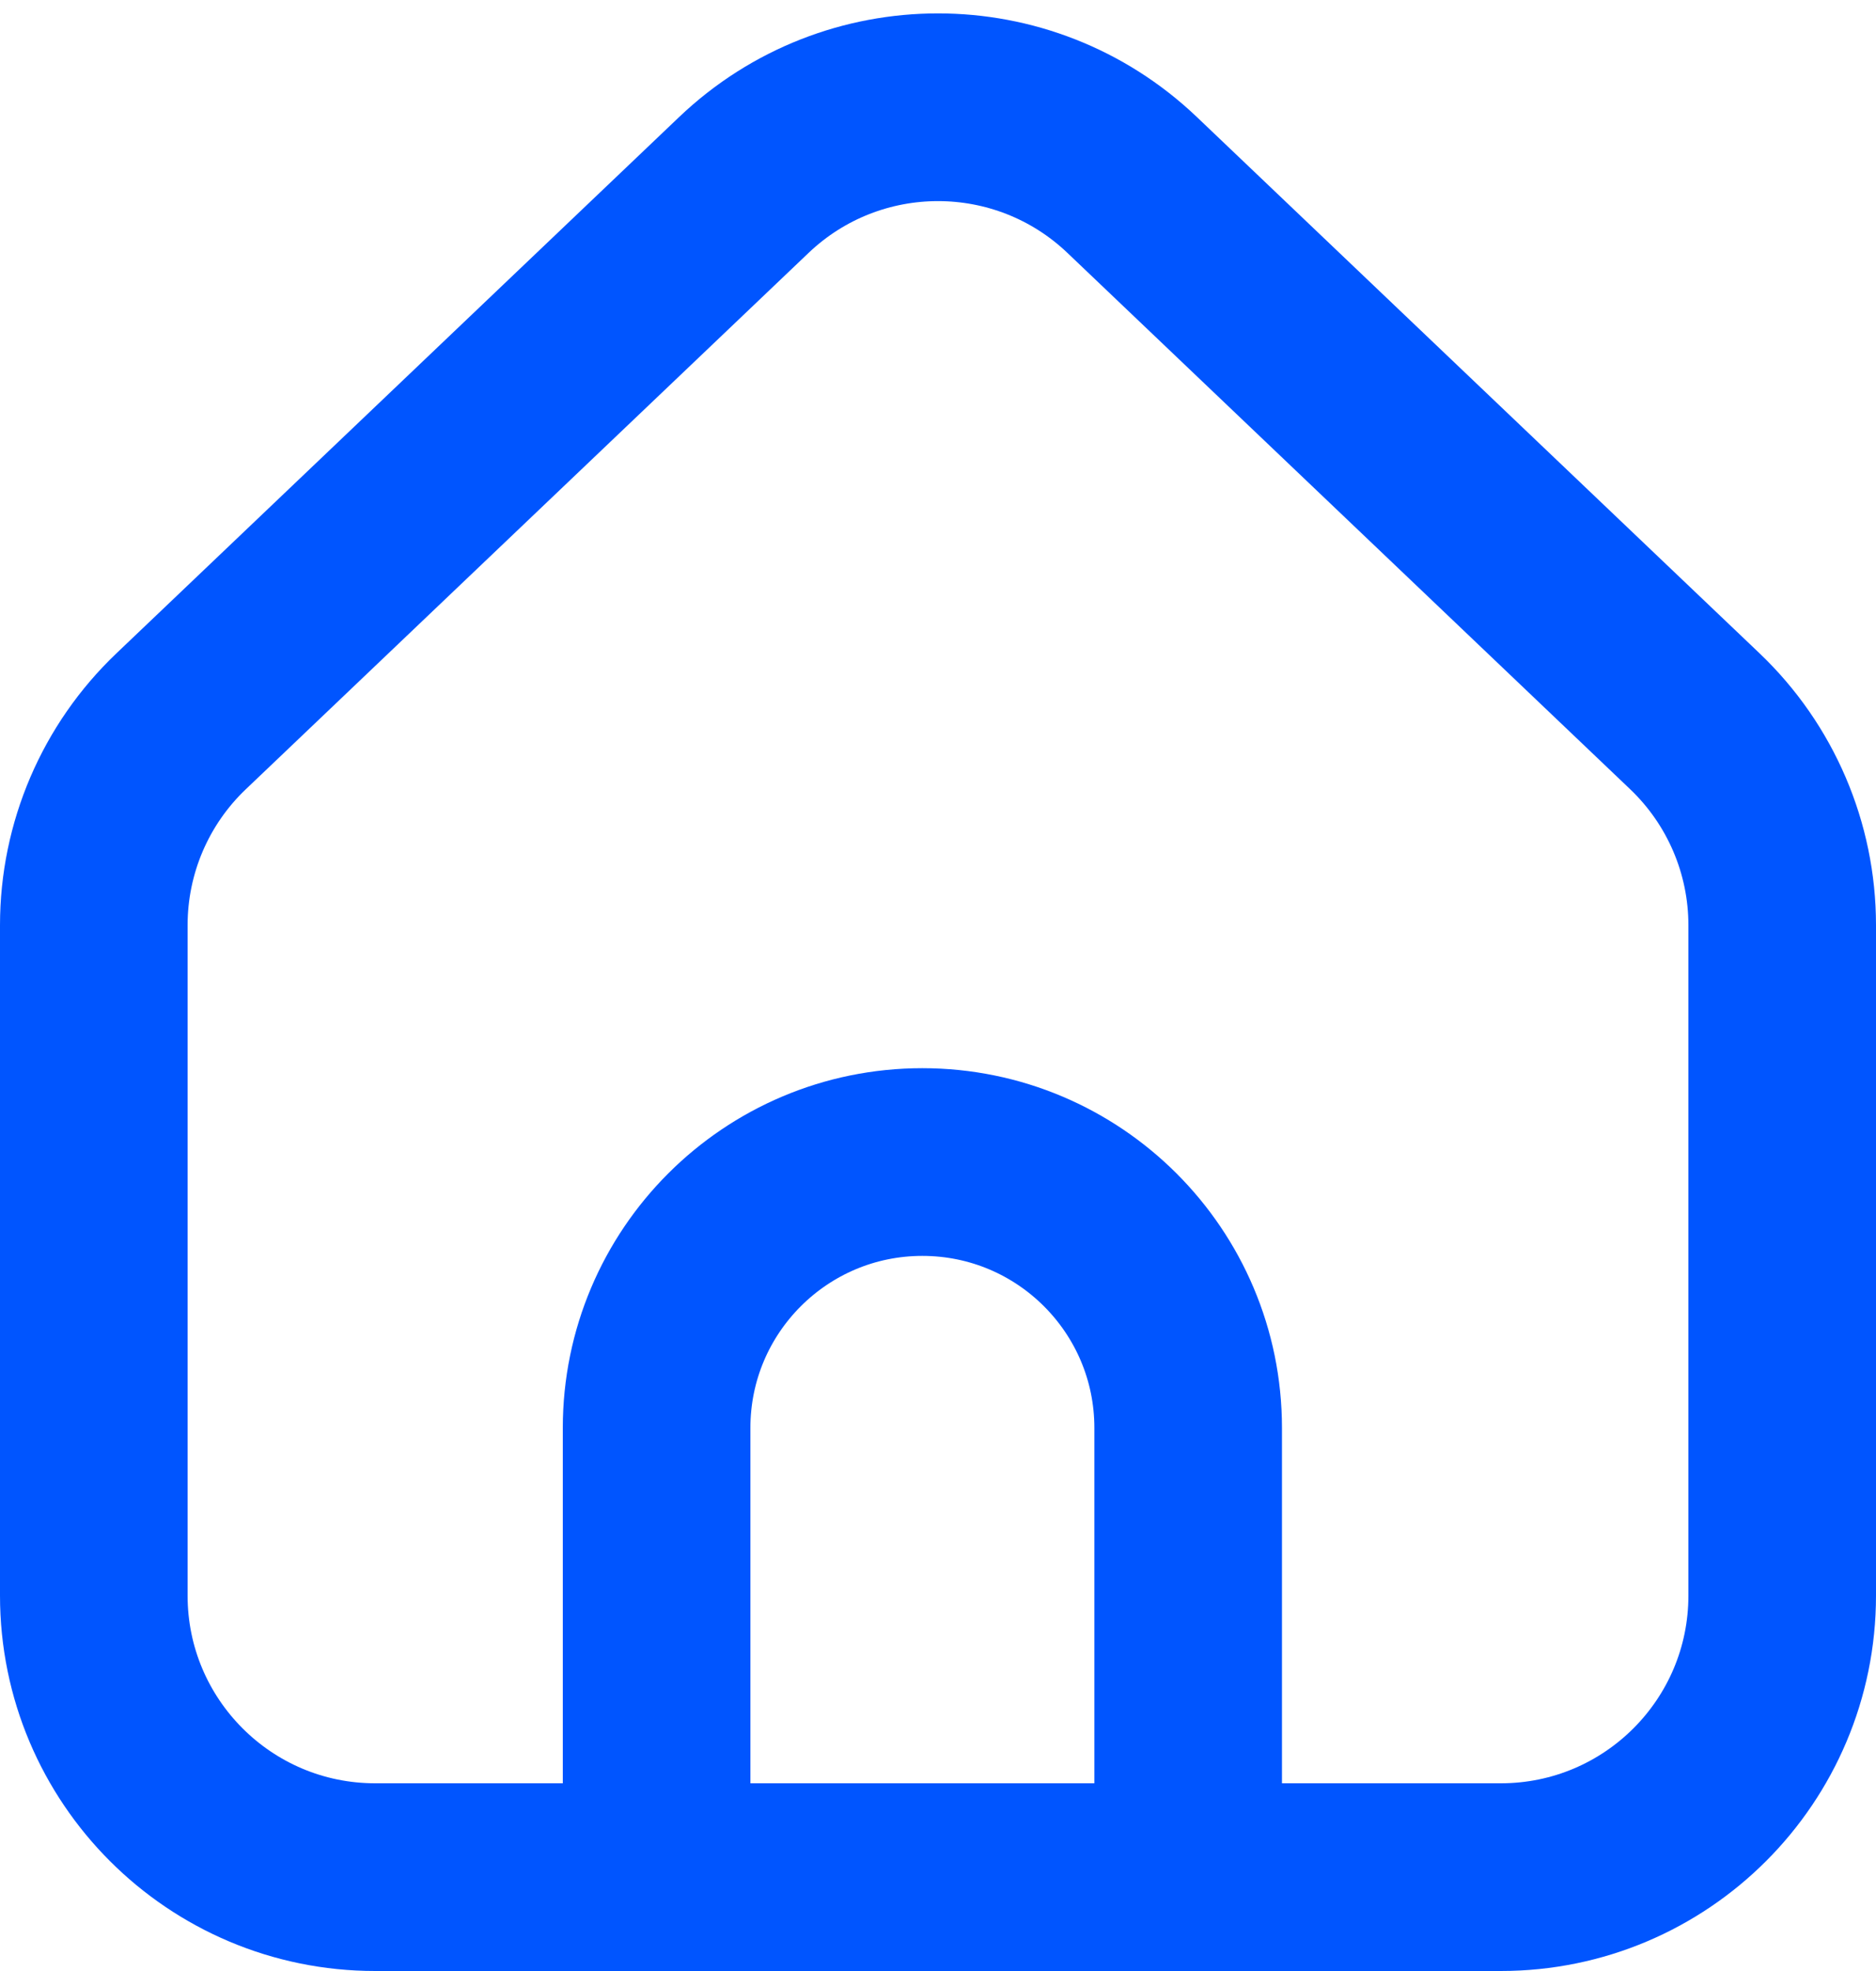
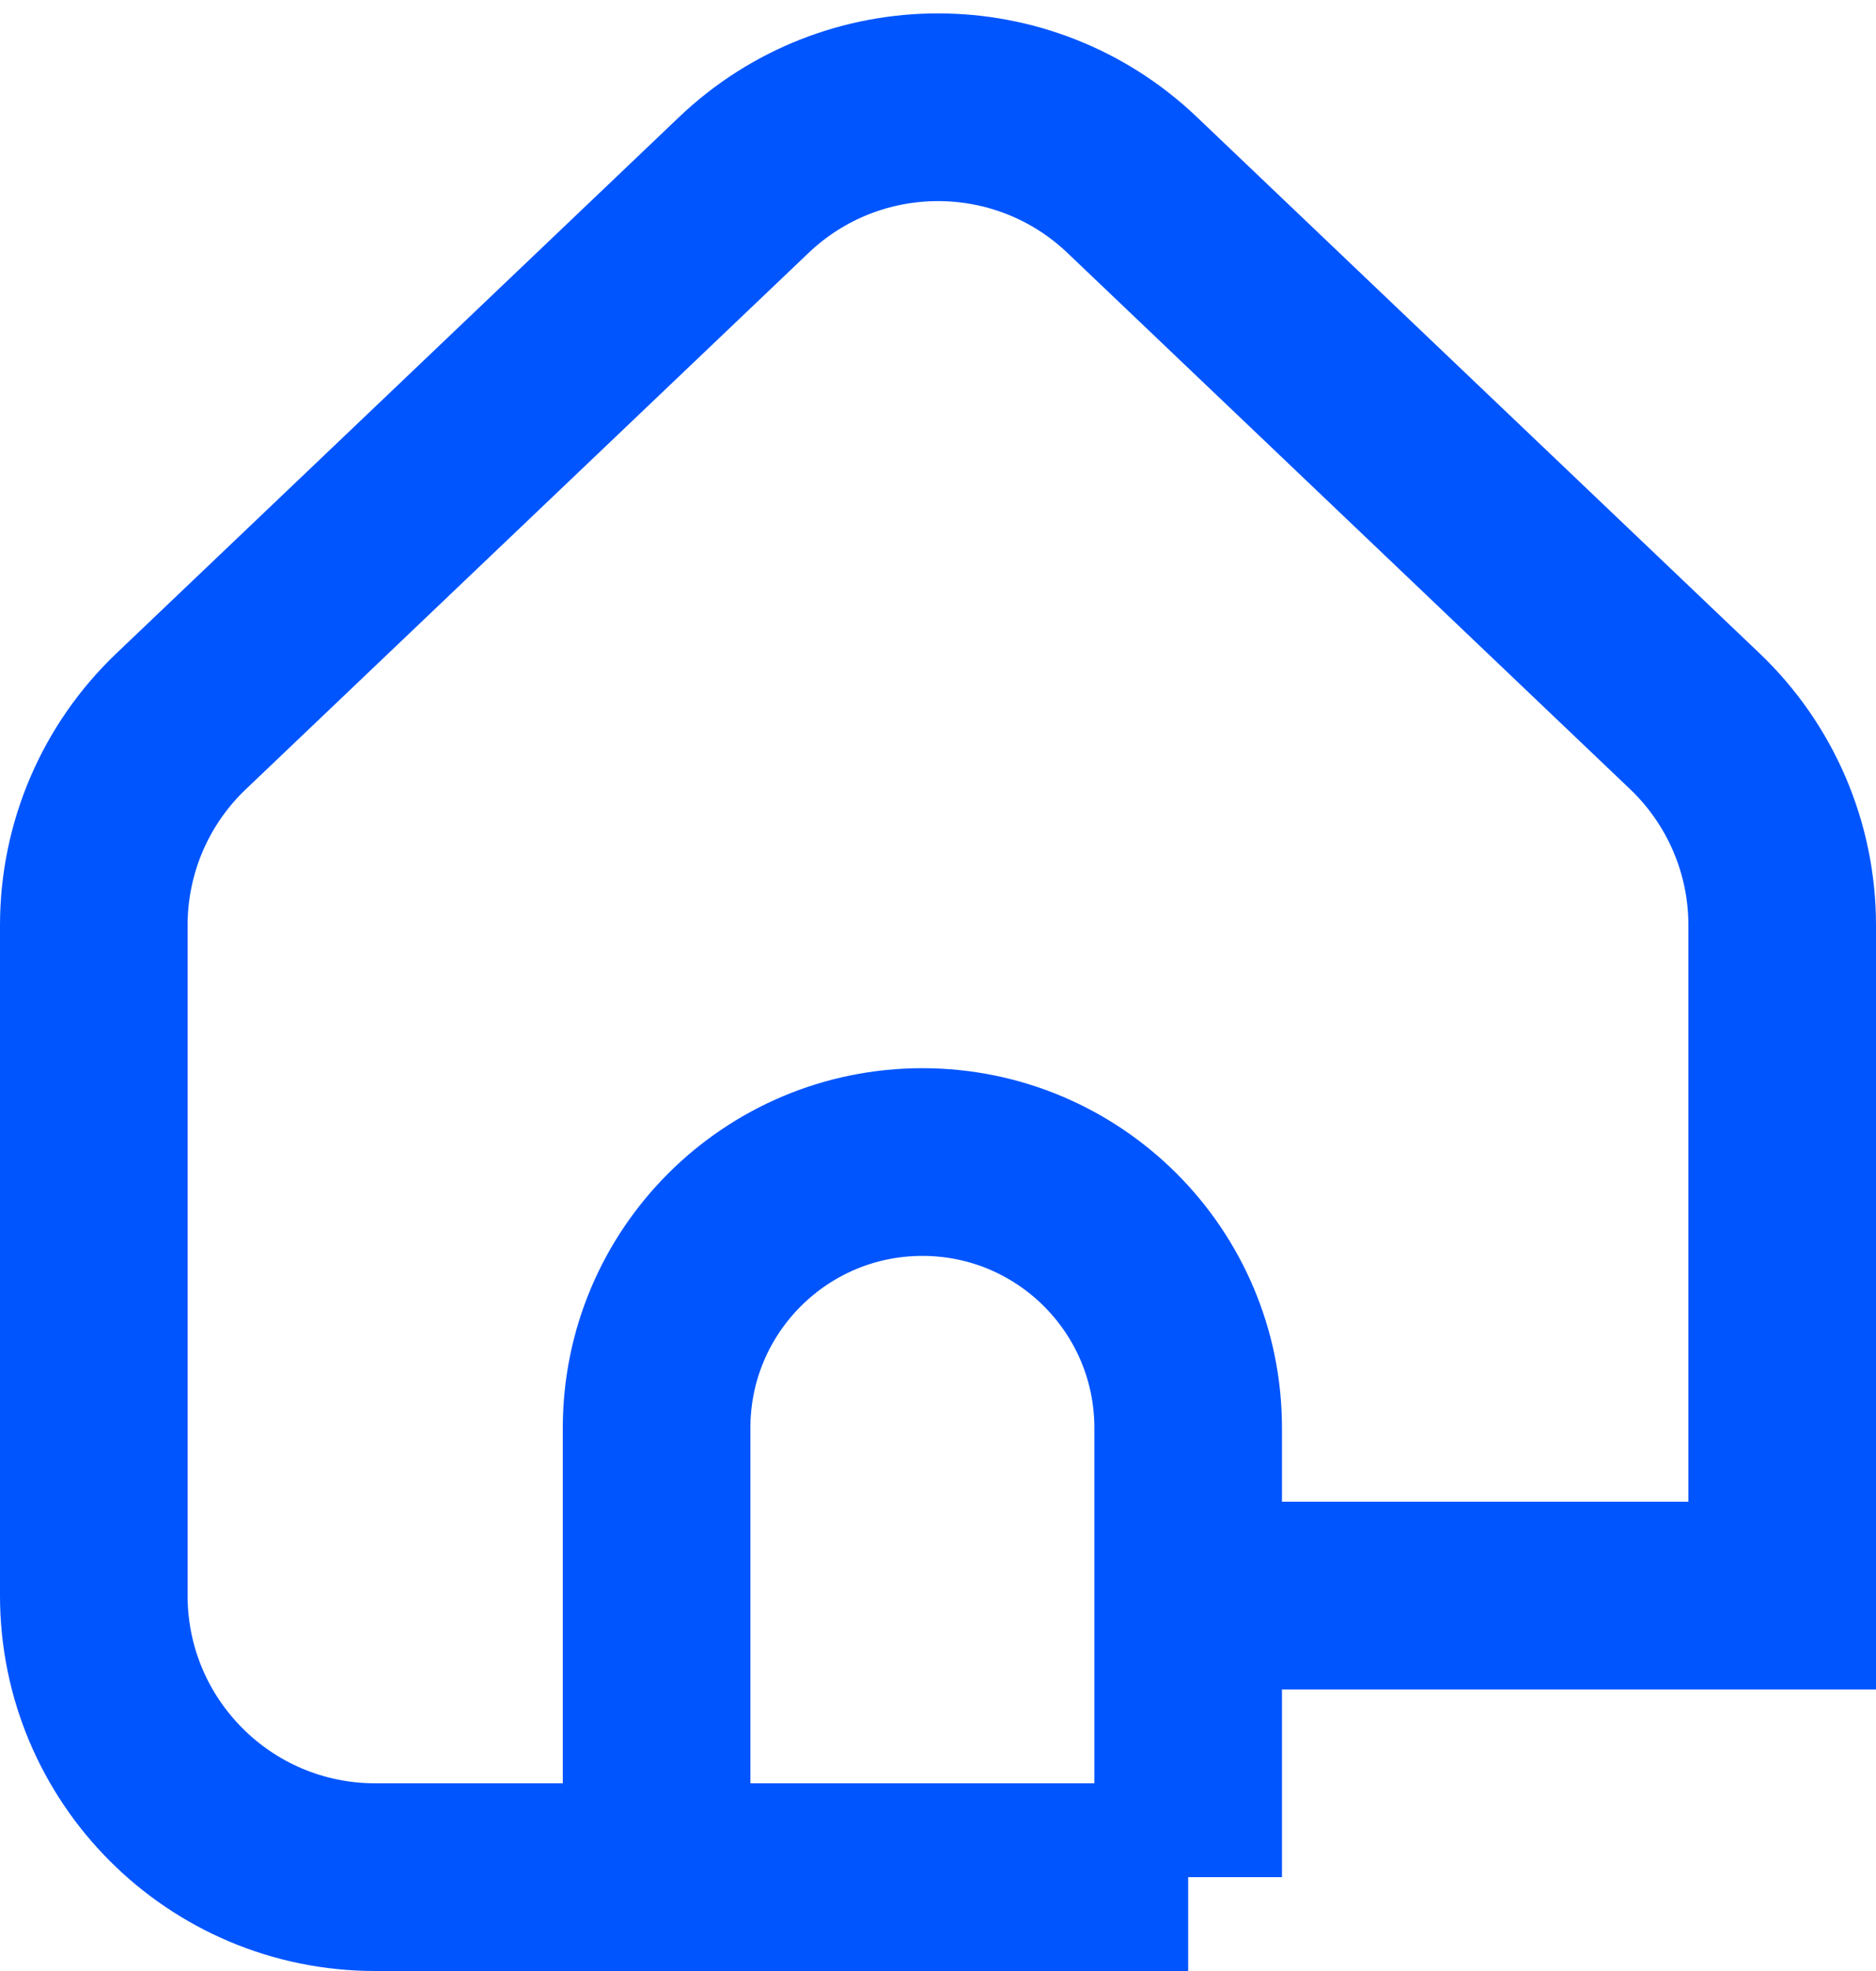
<svg xmlns="http://www.w3.org/2000/svg" width="20" height="21" viewBox="0 0 20 21" fill="none">
-   <path d="M7 20H4C2.343 20 1 18.657 1 17V9.857C1 9.036 1.336 8.251 1.931 7.685L7.931 1.97C9.09 0.867 10.91 0.867 12.069 1.97L18.069 7.685C18.663 8.251 19 9.036 19 9.857V17C19 18.657 17.657 20 16 20H12.667M7 20V15.214C7 13.649 8.269 12.381 9.833 12.381V12.381C11.398 12.381 12.667 13.649 12.667 15.214V20M7 20H12.667" stroke="#0055FF" stroke-width="2" />
+   <path d="M7 20H4C2.343 20 1 18.657 1 17V9.857C1 9.036 1.336 8.251 1.931 7.685L7.931 1.97C9.09 0.867 10.91 0.867 12.069 1.97L18.069 7.685C18.663 8.251 19 9.036 19 9.857V17H12.667M7 20V15.214C7 13.649 8.269 12.381 9.833 12.381V12.381C11.398 12.381 12.667 13.649 12.667 15.214V20M7 20H12.667" stroke="#0055FF" stroke-width="2" />
</svg>